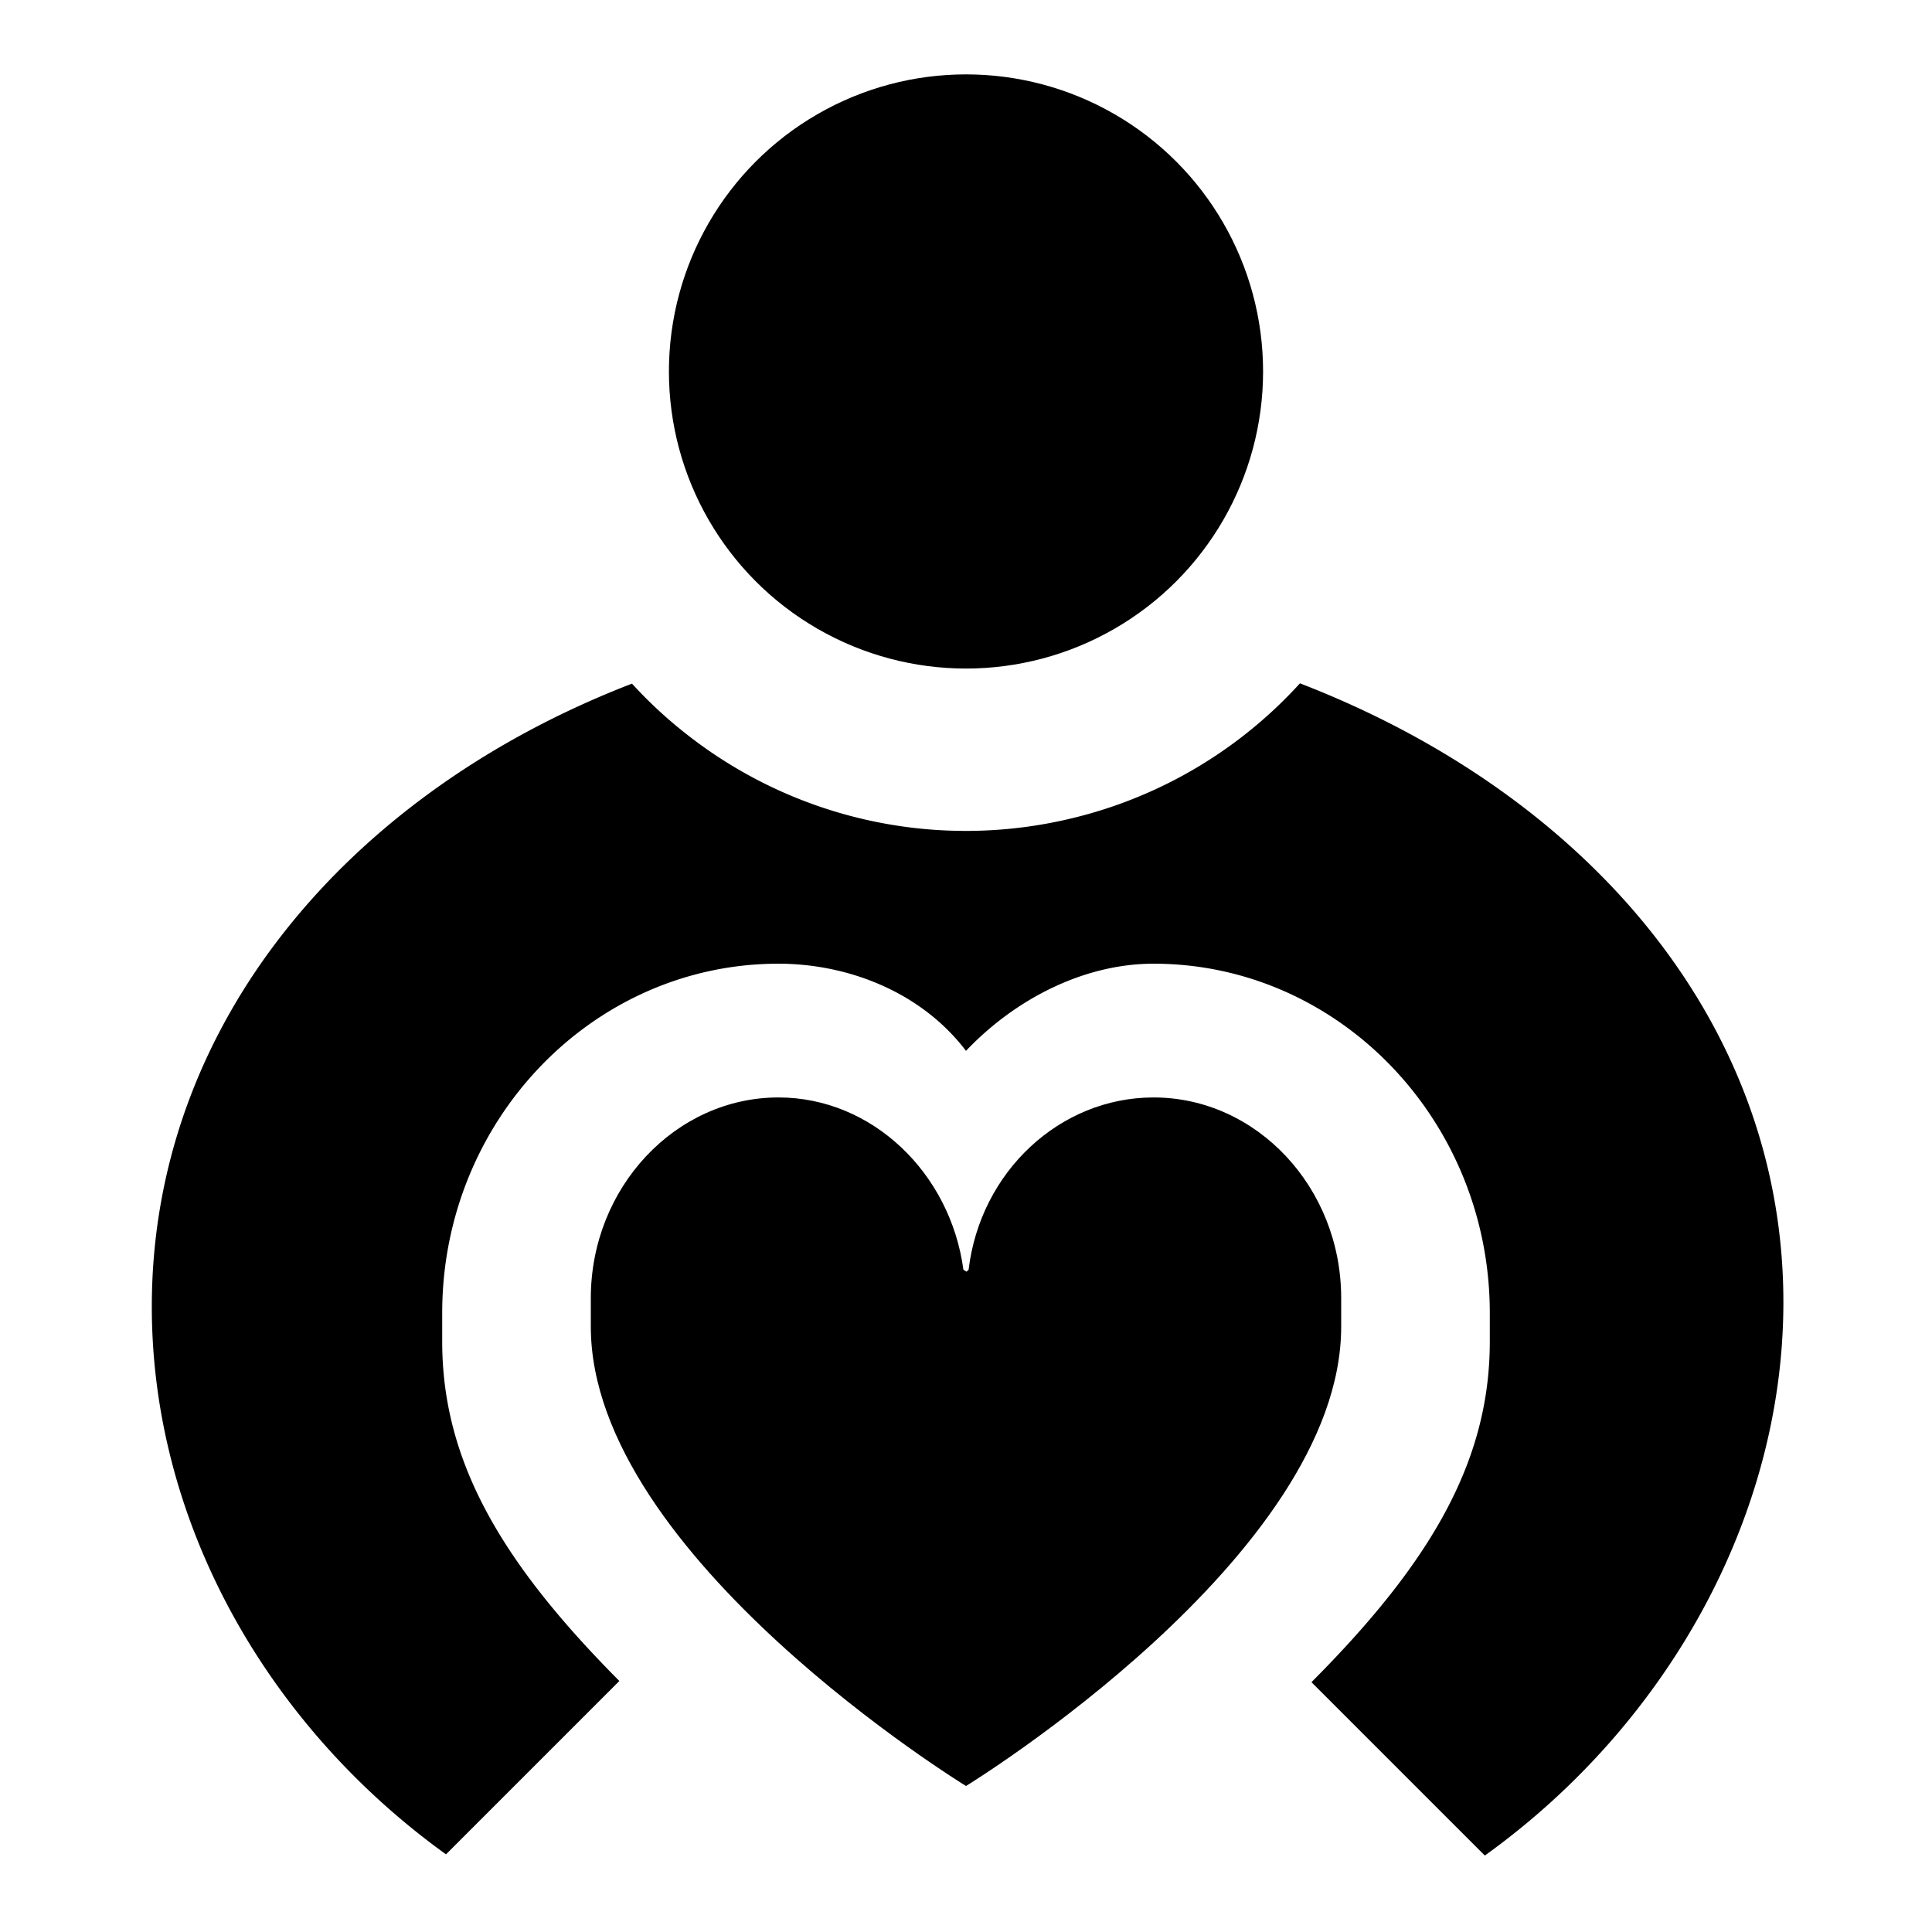
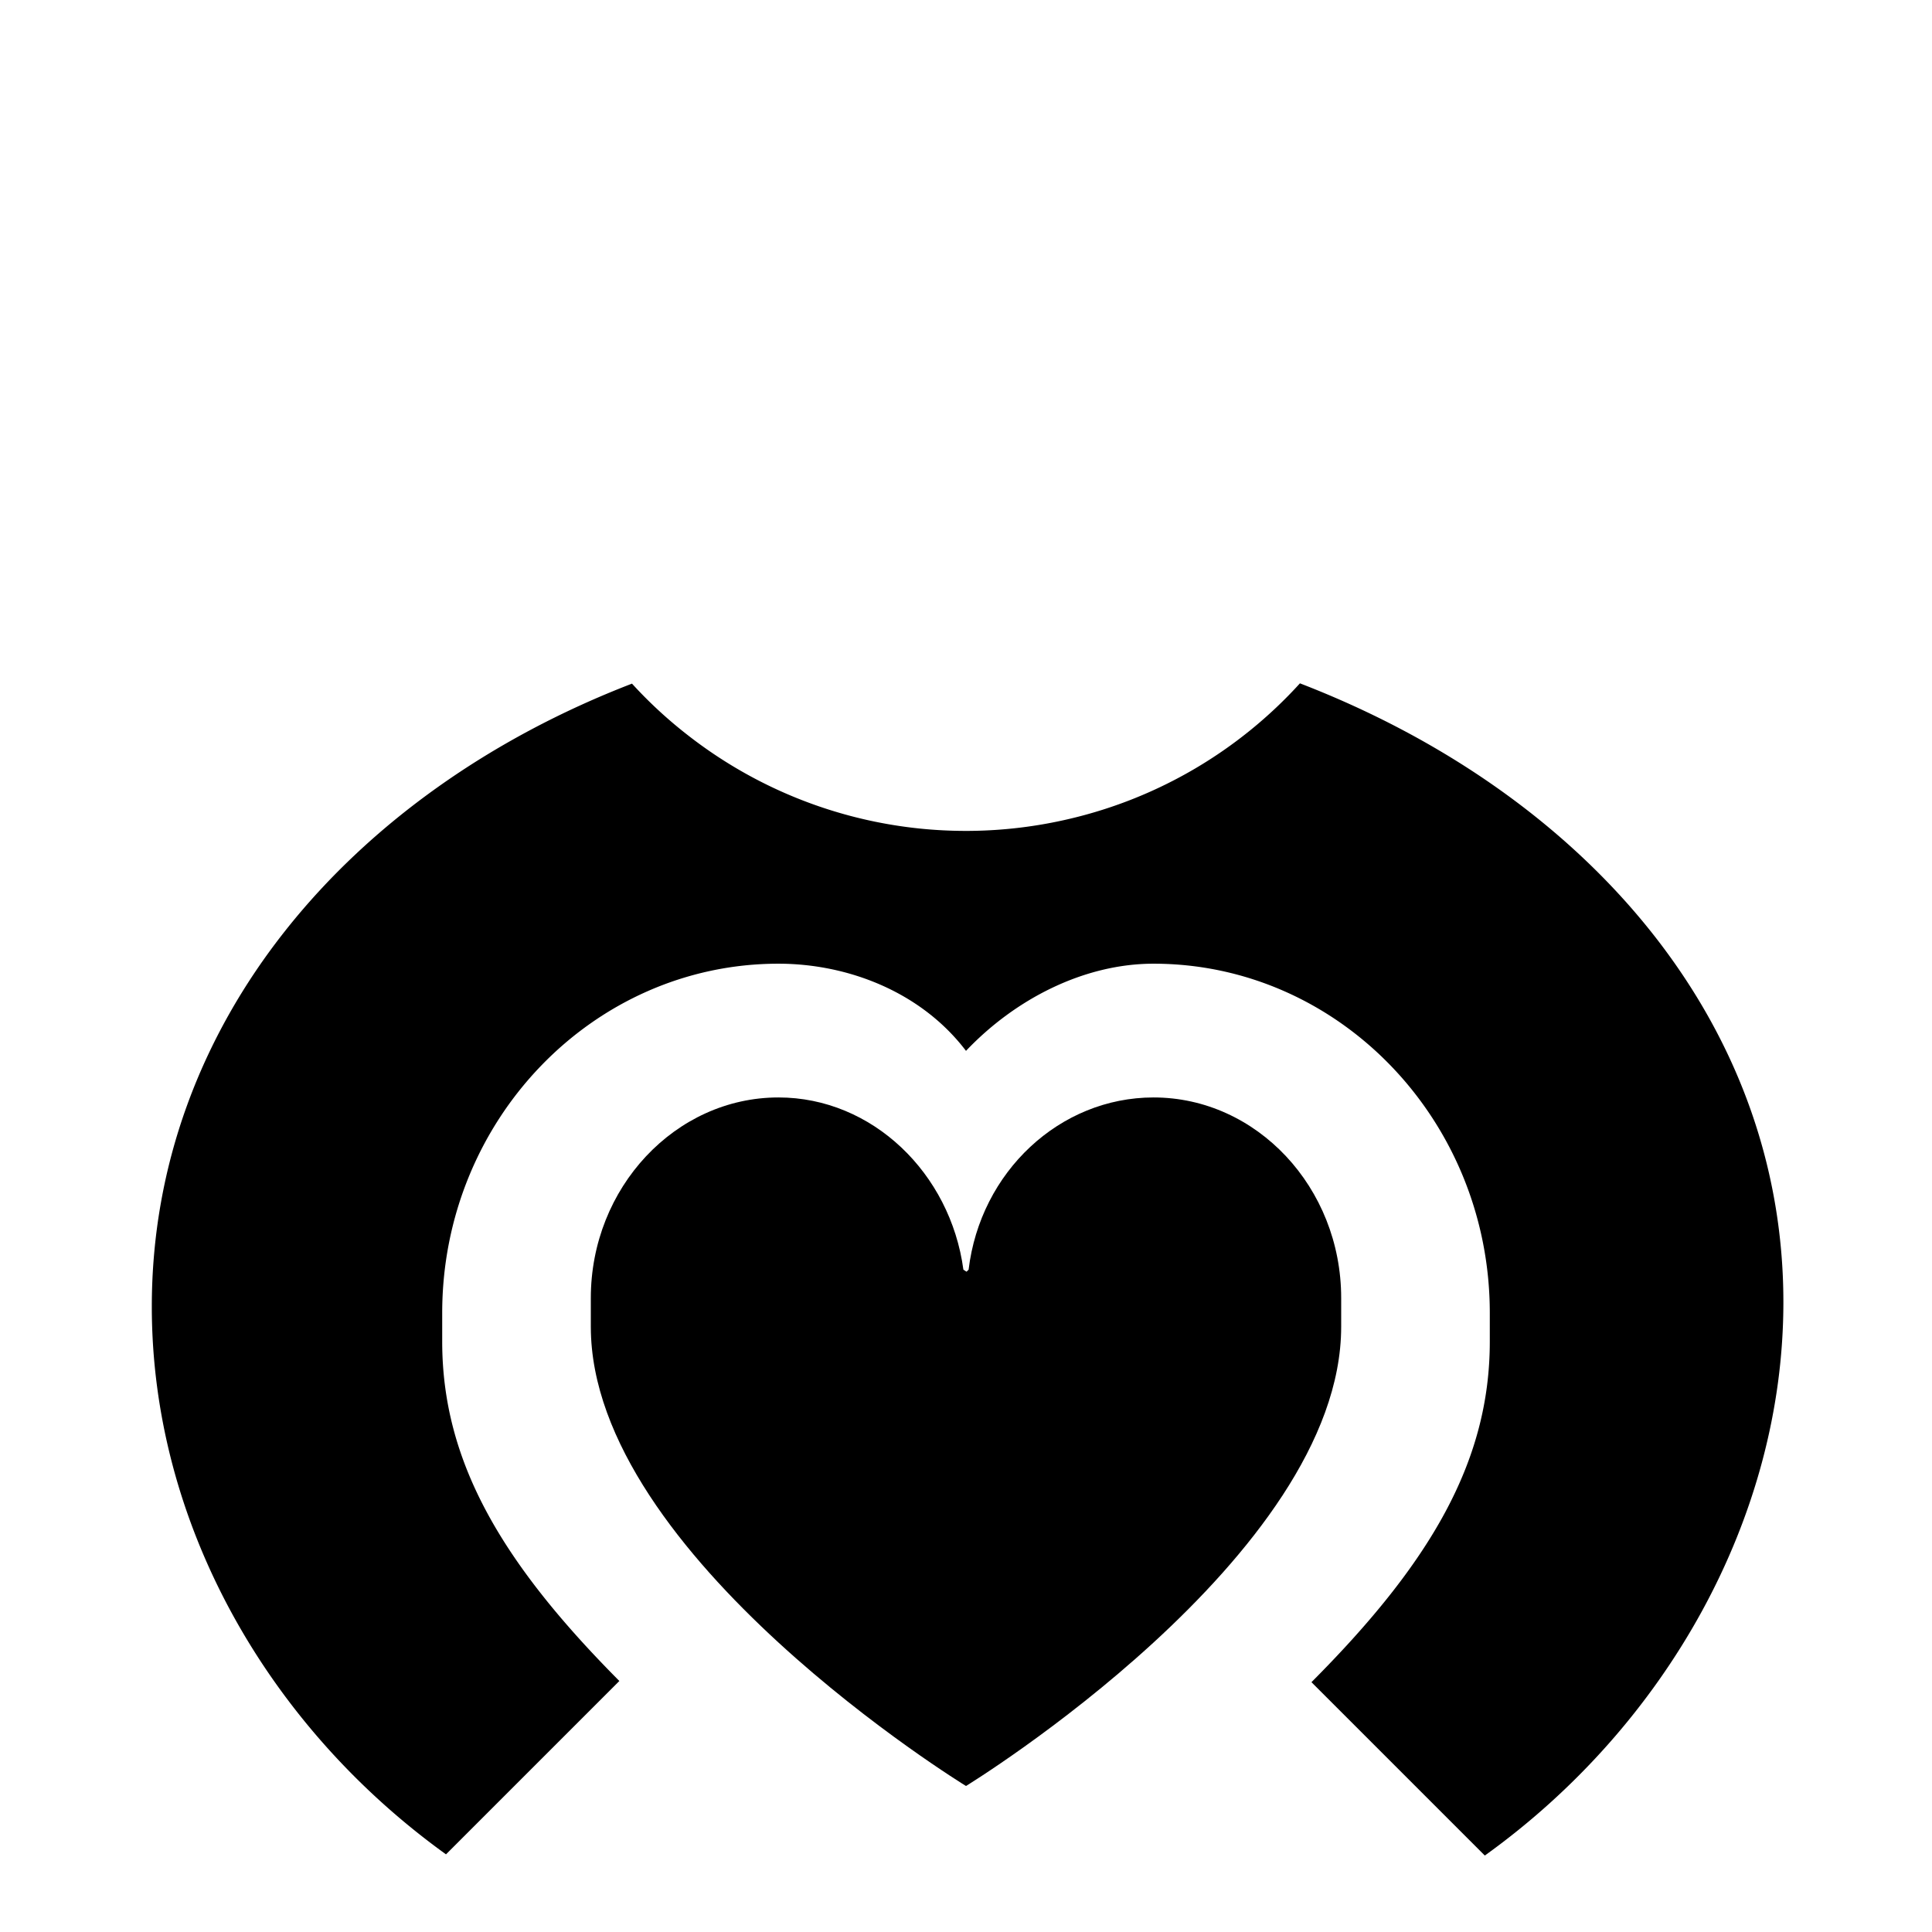
<svg xmlns="http://www.w3.org/2000/svg" viewBox="0 0 260 260">
  <g>
    <path d="M180.49,178.55v-3.86c0-14.92-11.4-27-25.25-27-12.62,0-23.31,10-24.89,23.18l-.28.27-.42-.27c-1.75-13-12.27-23.18-24.89-23.18-13.85,0-25.25,12.12-25.25,27v3.86c0,30.9,50.49,61.8,50.49,61.8S180.49,209.45,180.49,178.55Z" />
-     <circle cx="130" cy="49.99" r="39.98" />
    <path d="M240,175.24c0-38.08-27-68.6-65.06-83.28A60.56,60.56,0,0,1,144,110.18a60.77,60.77,0,0,1-51.51-11.3A60,60,0,0,1,85.05,92C47,106.67,20.43,137.78,20.43,175.84c0,29,15.44,56.31,39.59,73.71l23.33-23.33c-15.82-15.91-23.84-29.52-23.84-45.67v-3.86c0-25.94,20.3-47,45.25-47,9.22,0,19.14,3.71,25.24,11.73,6.64-7,15.91-11.73,25.24-11.73,24.95,0,45.25,21.1,45.25,47v3.86c0,16.21-8.07,29.85-24,45.83l23.33,23.33C224.15,232.25,240,204.32,240,175.24Z" />
  </g>
</svg>